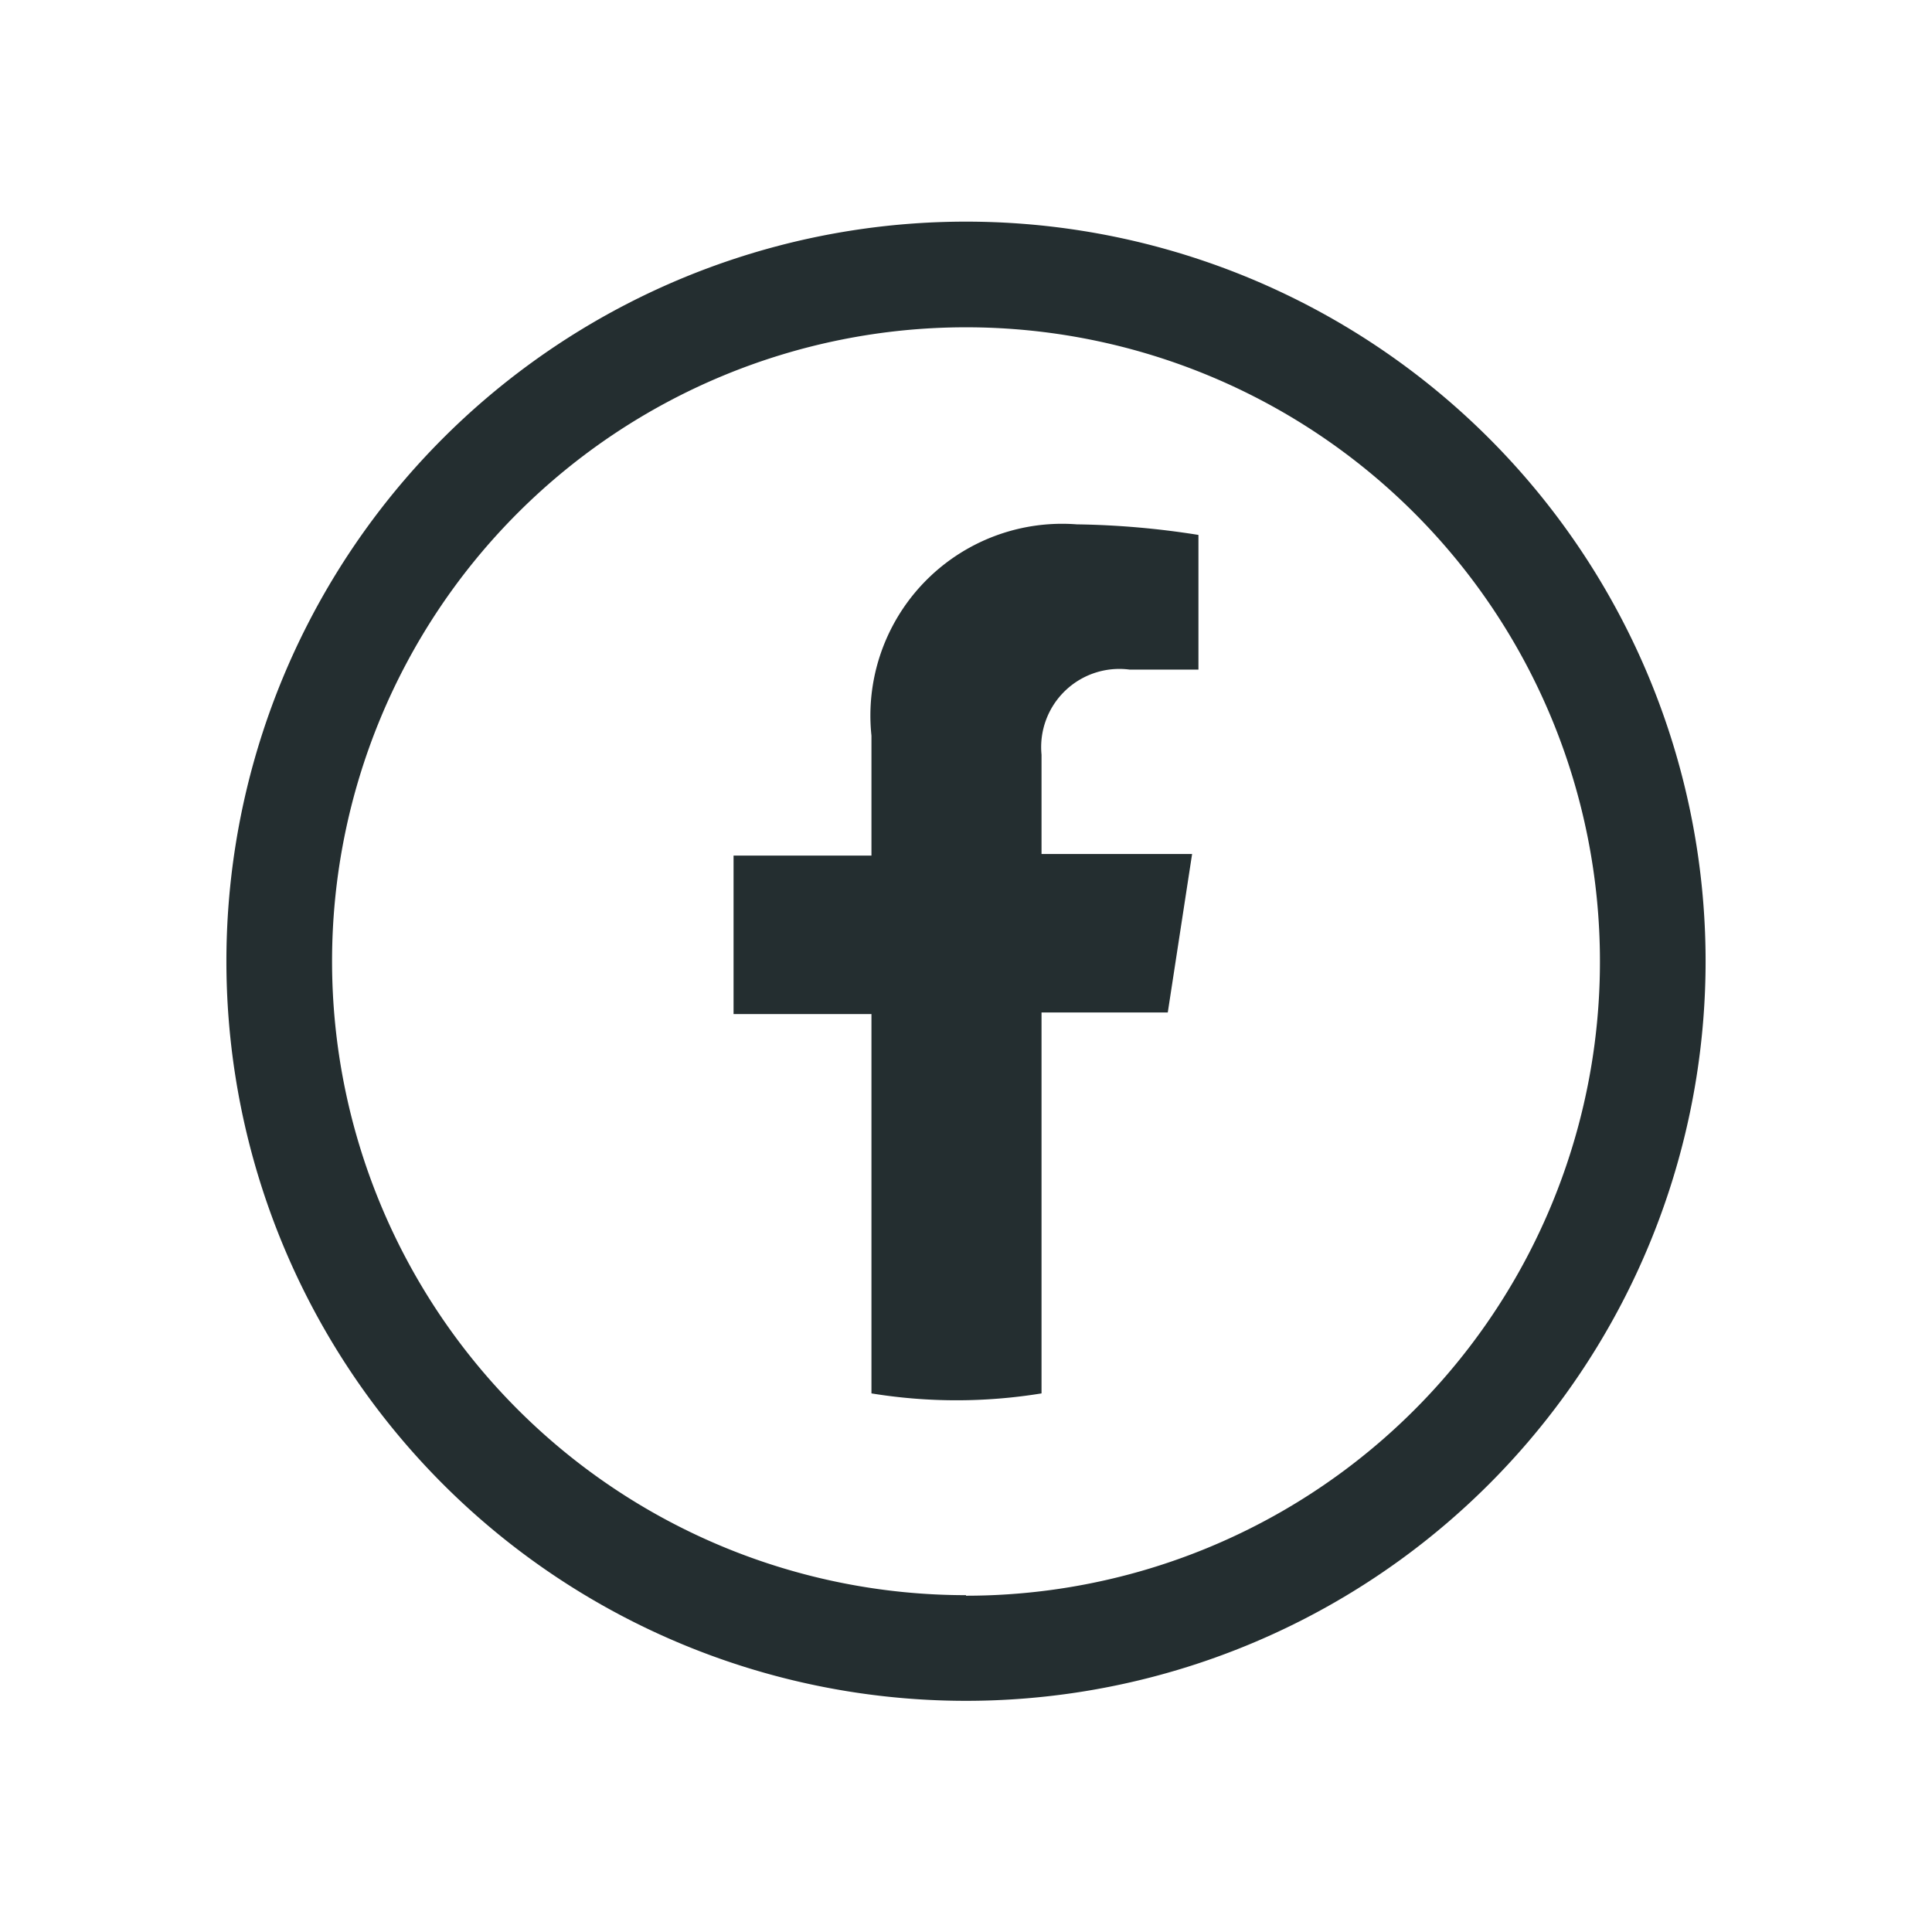
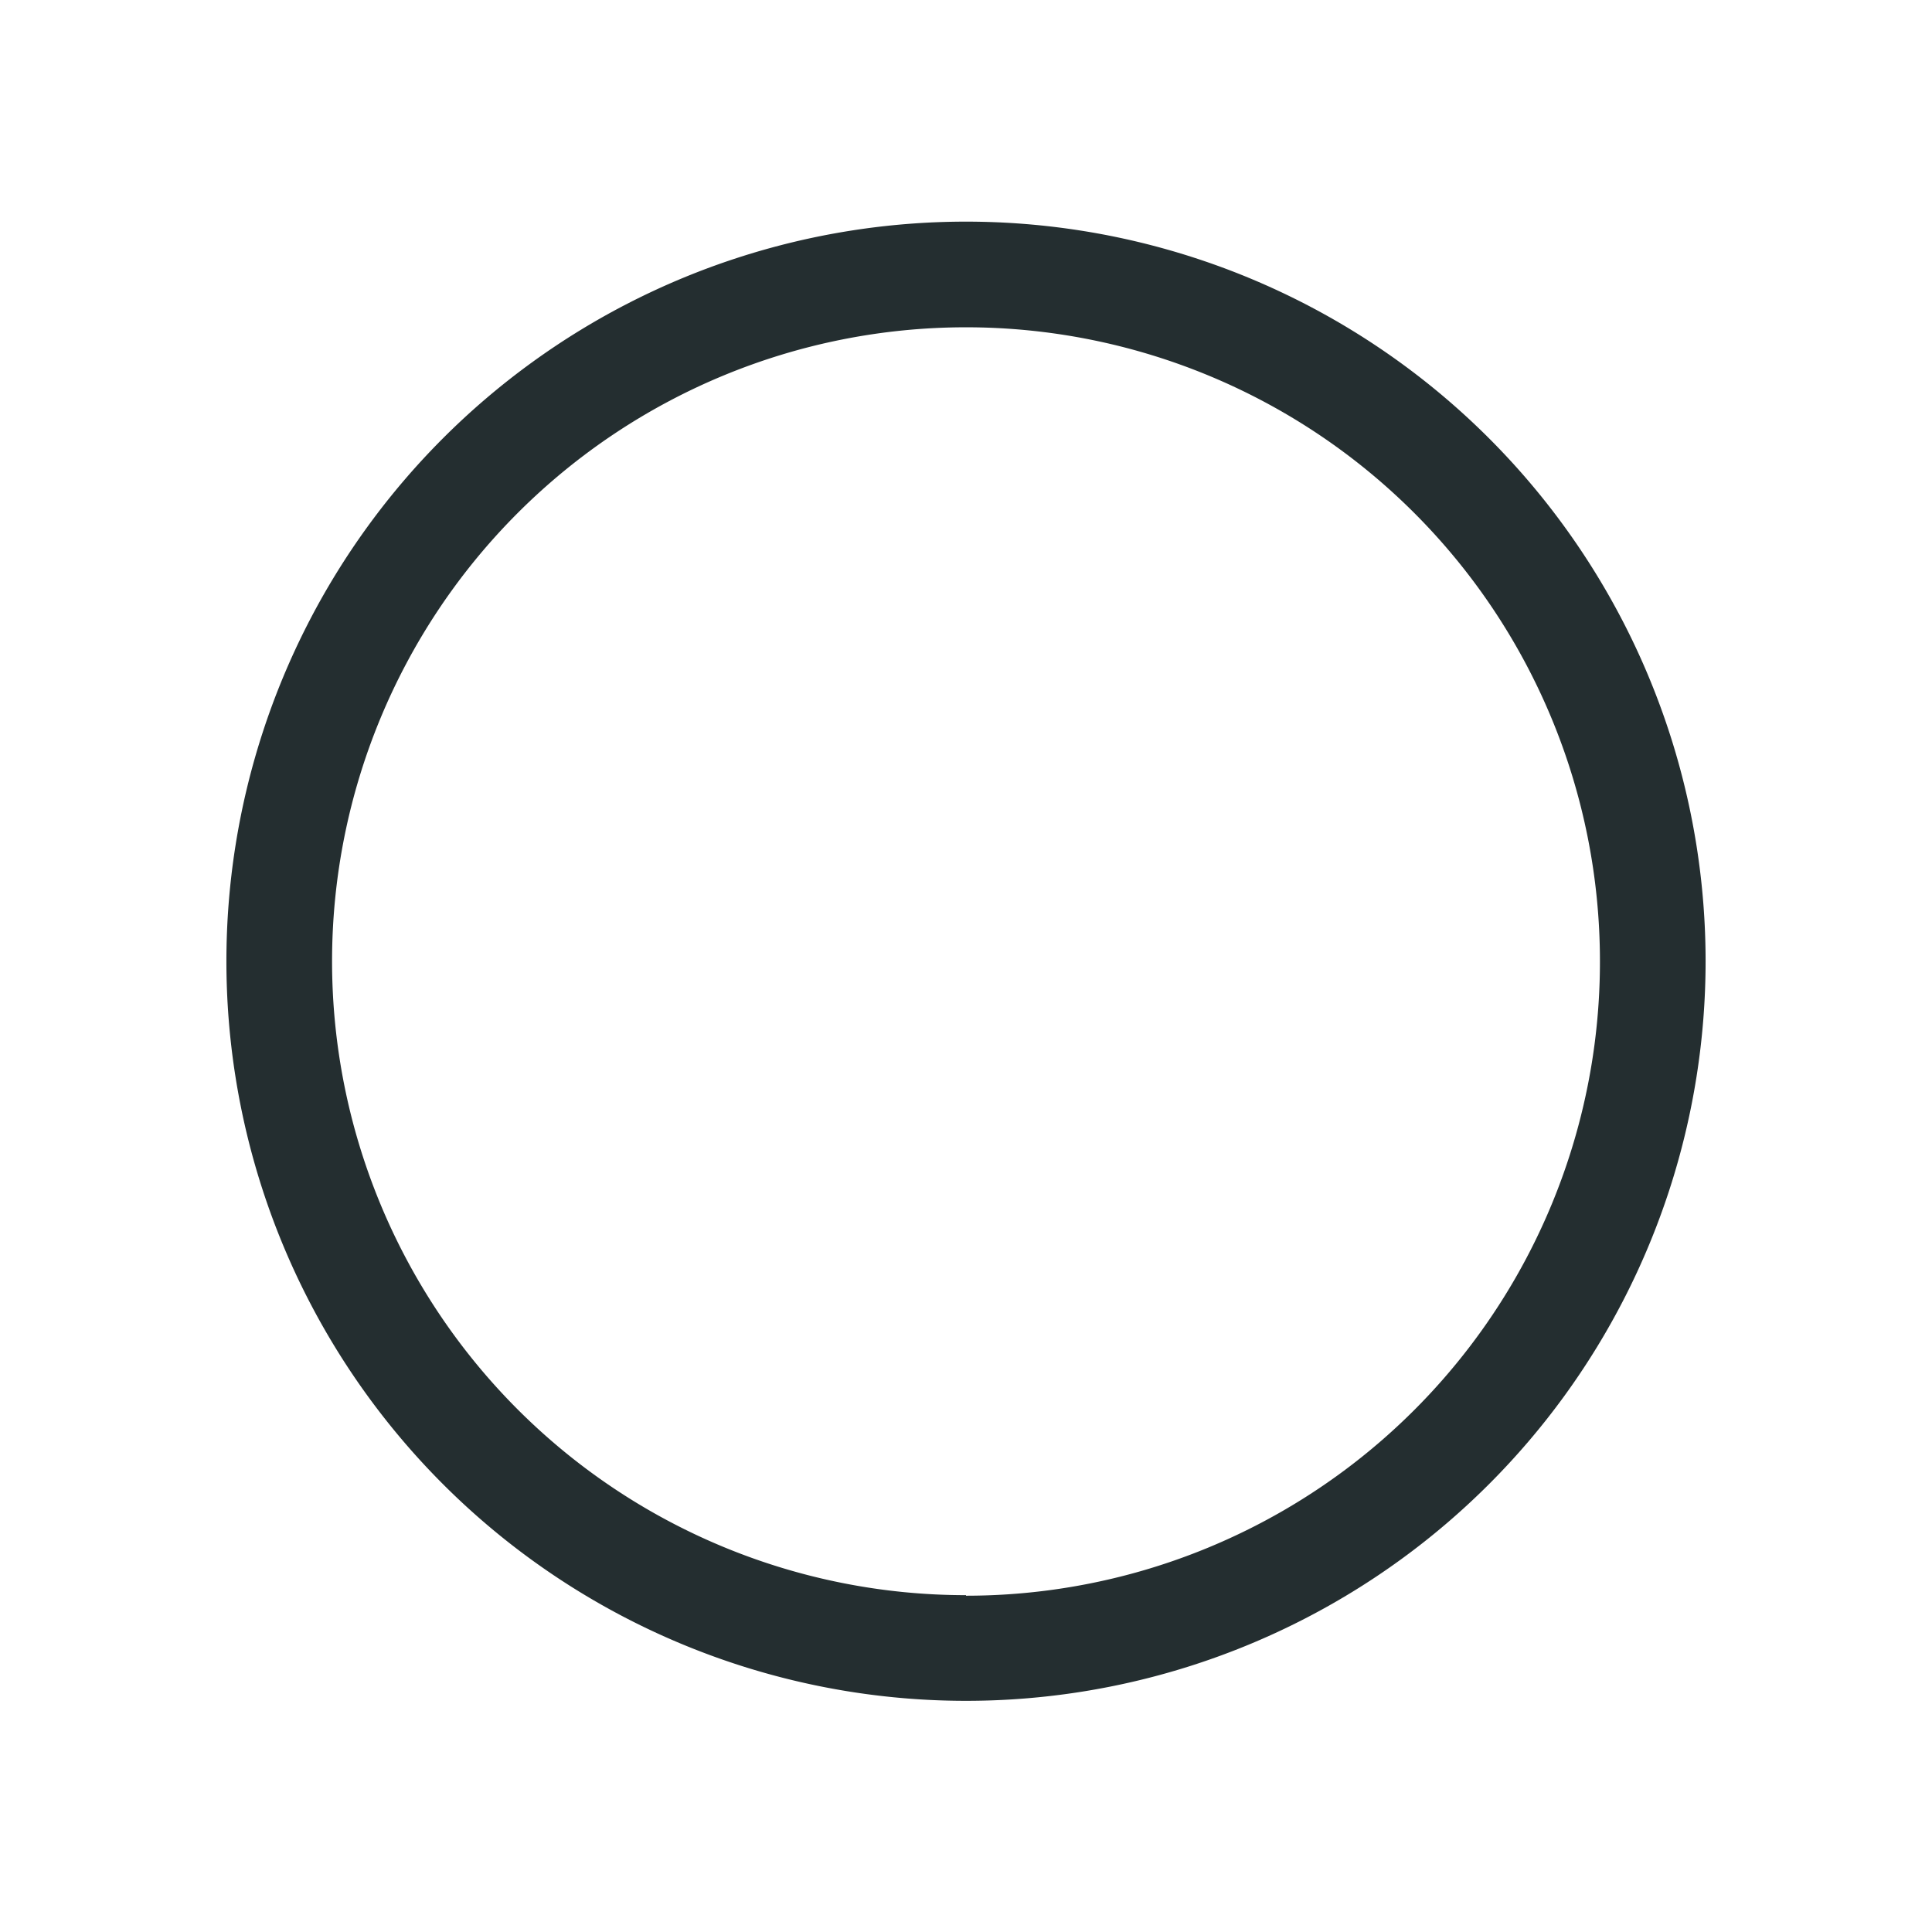
<svg xmlns="http://www.w3.org/2000/svg" viewBox="0 0 32 32" height="50" width="50" fill="#000">
  <path fill="#242E30" d="M16 3.671a12.25 12.25 0 1 0 0 24.5 12.25 12.25 0 0 0 0-24.5Zm0 22.75a10.5 10.5 0 1 1 10.5-10.5A10.5 10.5 0 0 1 16 26.43v-.009Z">
    </path>
-   <path fill="#242E30" d="M14.434 12.185v1.986H12.15v2.625h2.284v6.283a8.75 8.75 0 0 0 2.817 0V16.77h2.091l.403-2.625h-2.494V12.5a1.295 1.295 0 0 1 1.461-1.409h1.138V8.86a13.938 13.938 0 0 0-2.013-.175 3.176 3.176 0 0 0-3.403 3.5Z">
-     </path>
</svg>